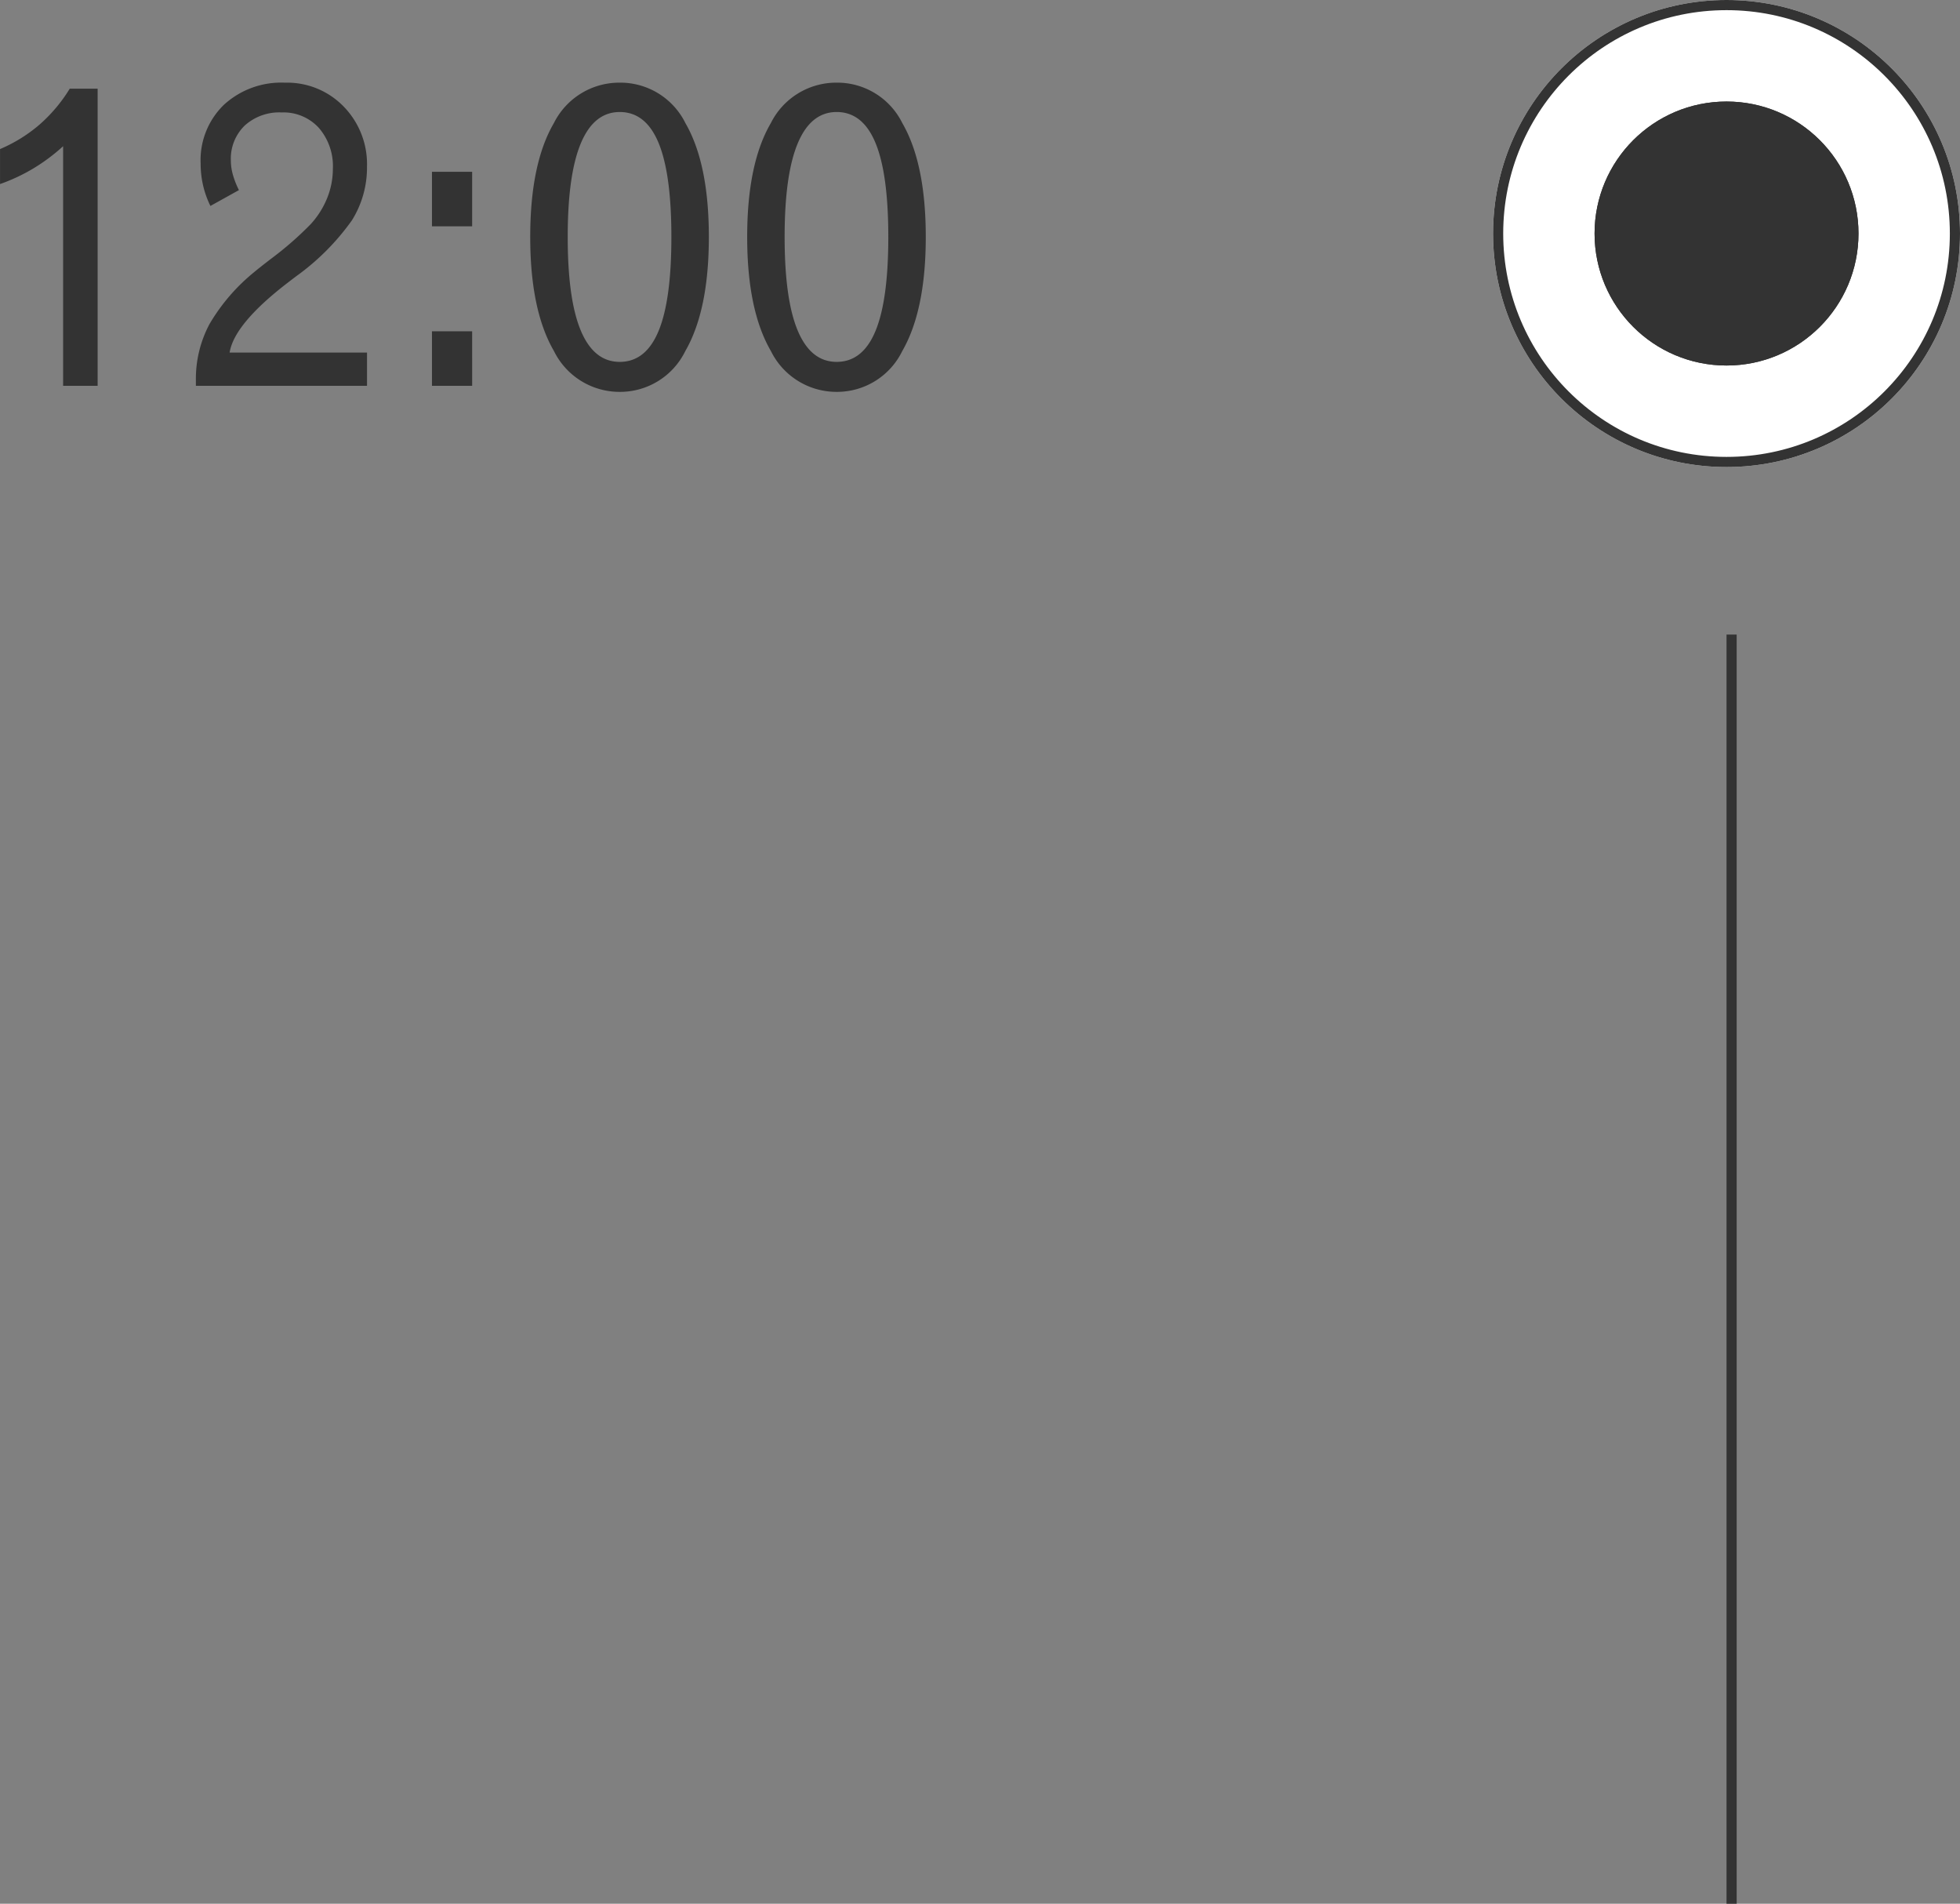
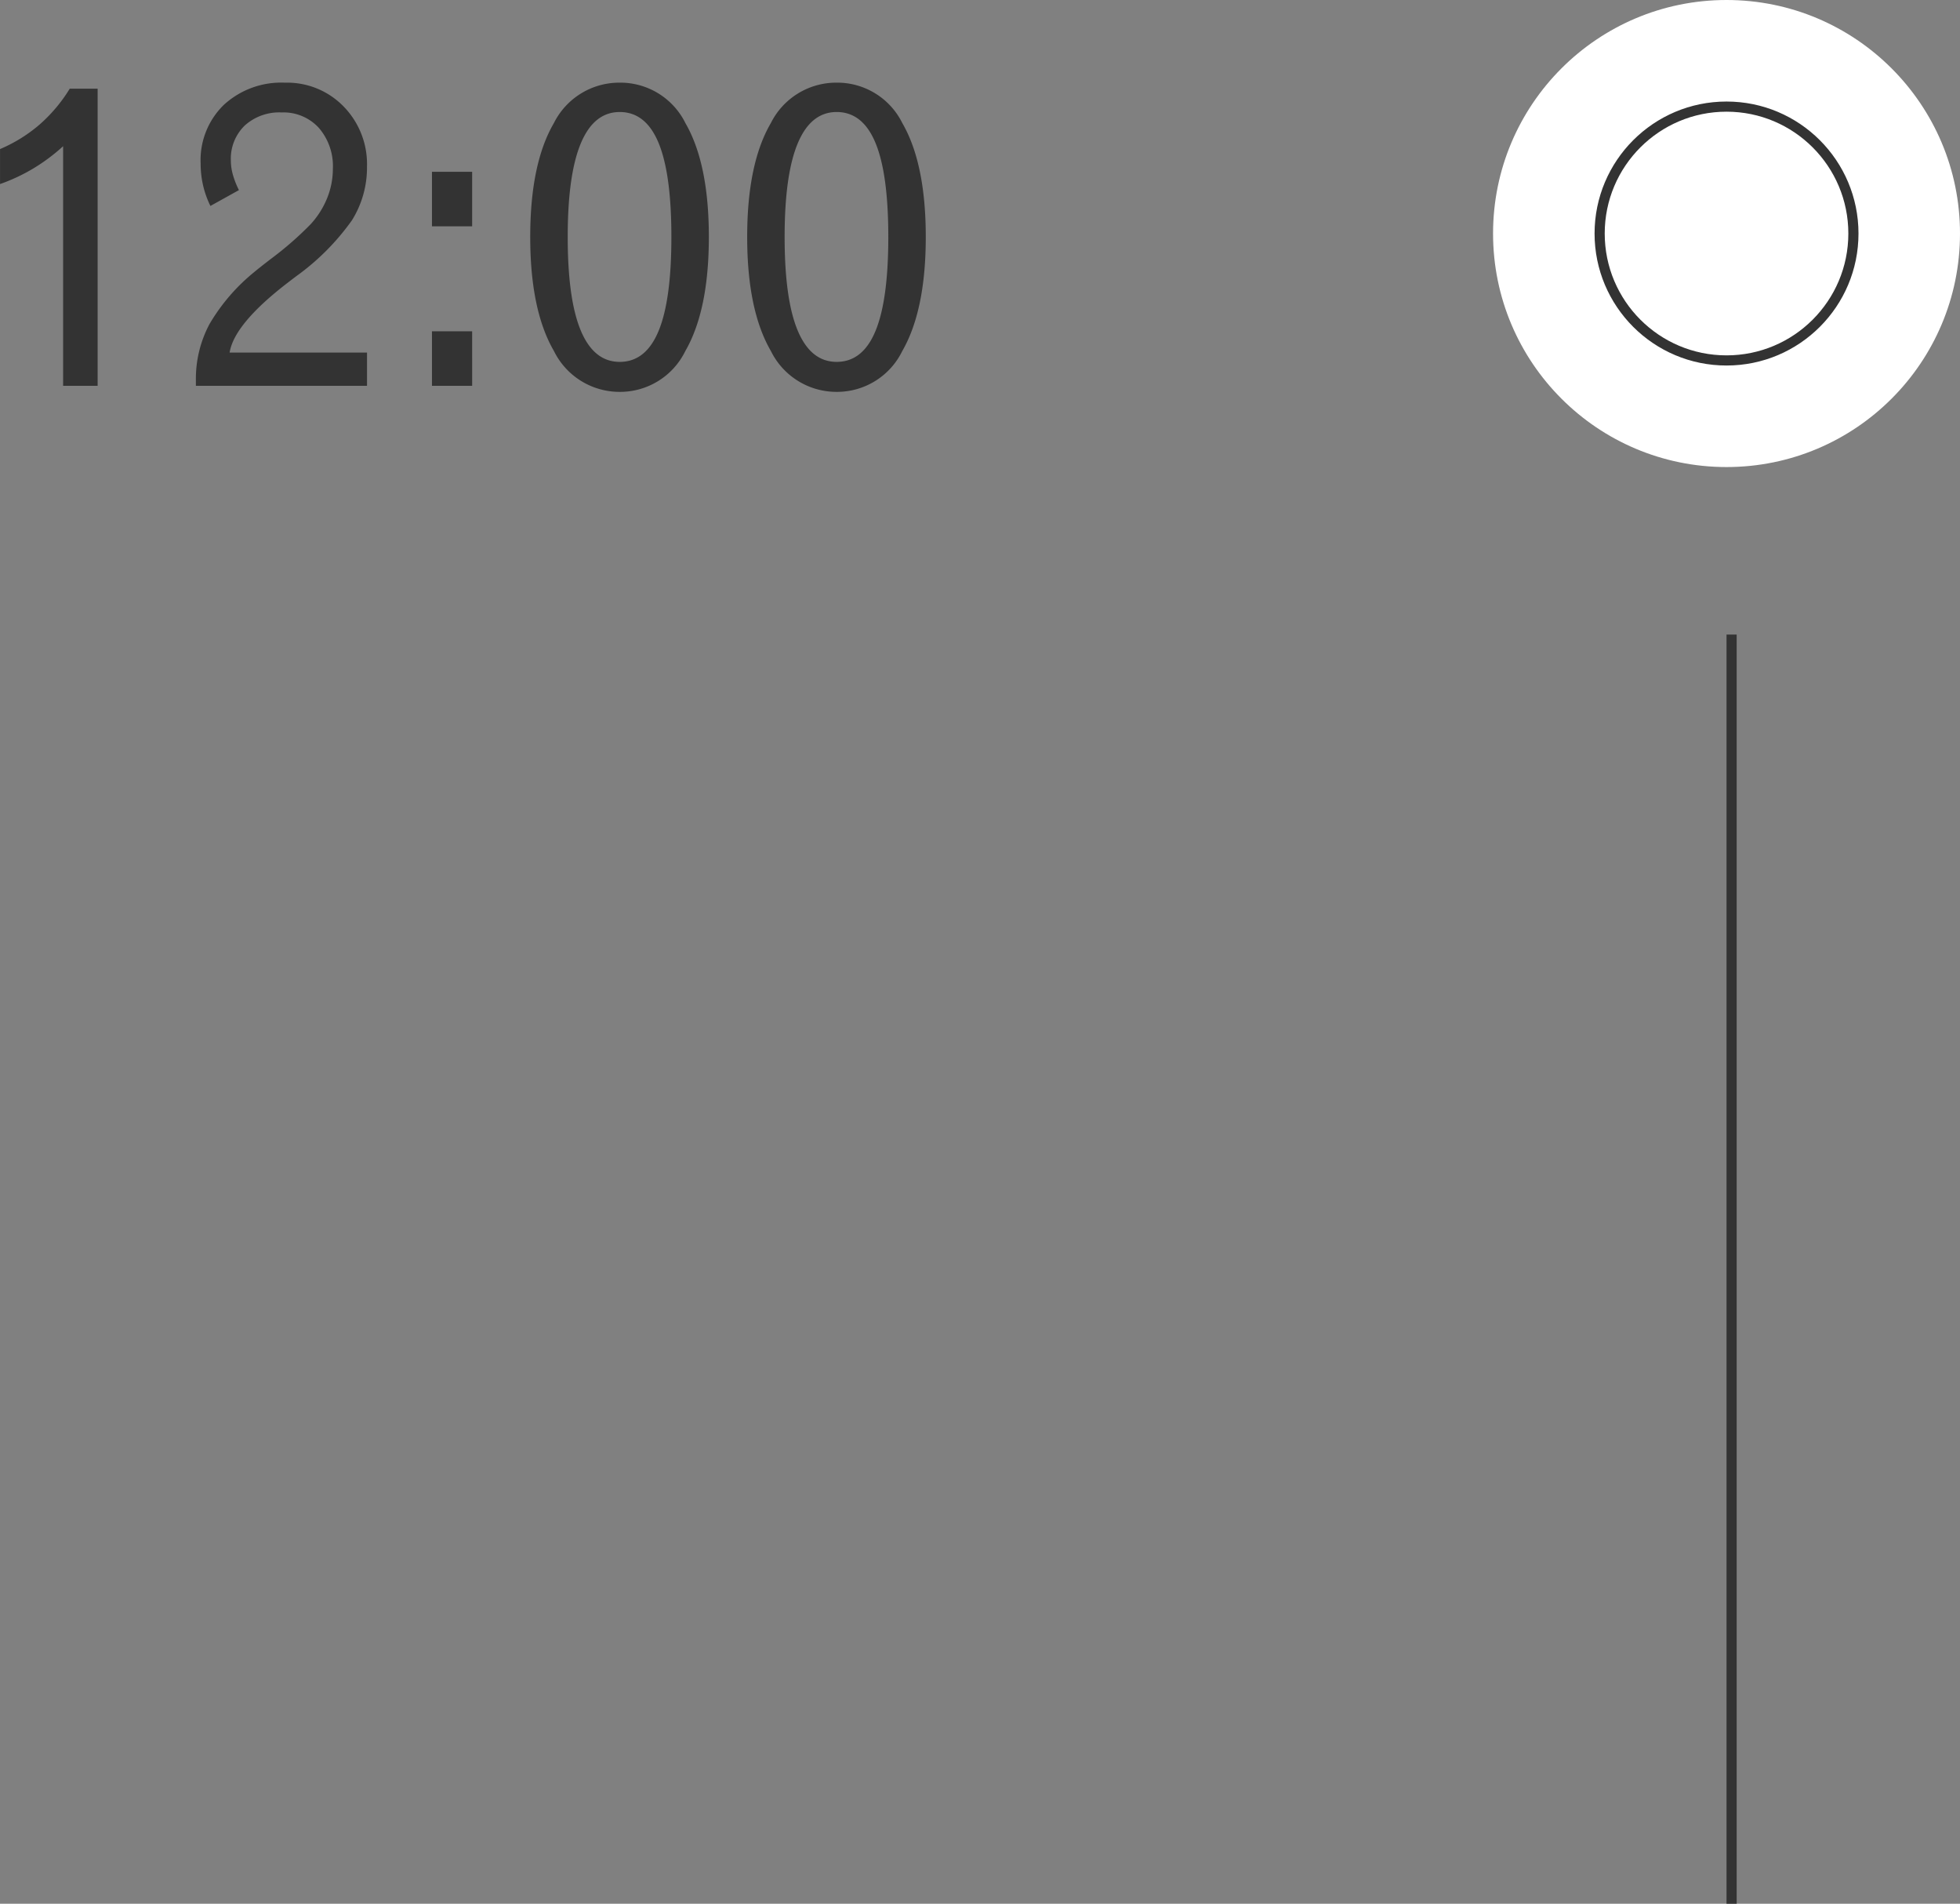
<svg xmlns="http://www.w3.org/2000/svg" width="193.085" height="187.5" viewBox="0 0 193.085 187.5">
  <rect x="0" y="0" width="193.085" height="187.5" fill="#808080" stroke="none" />
  <g id="time05" transform="translate(-182.915 -4980)">
    <path id="パス_5850" data-name="パス 5850" d="M-86.215-29.265h2.748V0h-3.4V-23.6A18.413,18.413,0,0,1-89.8-21.41a18.005,18.005,0,0,1-3.281,1.538v-3.445a14.847,14.847,0,0,0,3.9-2.42A15.3,15.3,0,0,0-86.215-29.265ZM-73.787,0V-.554A11.469,11.469,0,0,1-72.454-6.07a18.94,18.94,0,0,1,4.43-5.147q.513-.431,1.661-1.312a32.966,32.966,0,0,0,3.876-3.384,8.5,8.5,0,0,0,1.63-2.574,7.669,7.669,0,0,0,.564-2.881,5.763,5.763,0,0,0-1.384-4.04,4.717,4.717,0,0,0-3.661-1.518,5.075,5.075,0,0,0-3.64,1.292,4.548,4.548,0,0,0-1.364,3.466,5.131,5.131,0,0,0,.195,1.364,8.5,8.5,0,0,0,.6,1.528l-2.81,1.559a9.306,9.306,0,0,1-.728-2.051,9.759,9.759,0,0,1-.236-2.153,7.589,7.589,0,0,1,2.287-5.752,8.352,8.352,0,0,1,6.019-2.184,7.752,7.752,0,0,1,5.783,2.348,8.117,8.117,0,0,1,2.3,5.917A9.781,9.781,0,0,1-58.417-16.3a23.578,23.578,0,0,1-5.445,5.476q-.328.246-.943.718-5.209,4.02-5.66,6.829H-56.93V0Zm23.256-21.082h3.958v5.373h-3.958Zm0,15.709h3.958V0h-3.958Zm18.5-21.595q-2.543,0-3.835,3.086t-1.292,9.218q0,6.152,1.292,9.229t3.835,3.076q2.563,0,3.825-3.045t1.261-9.259q0-6.214-1.261-9.259T-32.033-26.968Zm0-2.892a7.151,7.151,0,0,1,6.47,3.989q2.307,3.989,2.307,11.208T-25.573-3.425a7.152,7.152,0,0,1-6.46,4.02,7.2,7.2,0,0,1-6.48-4.02q-2.338-4.02-2.338-11.238t2.328-11.208A7.2,7.2,0,0,1-32.033-29.859Zm21.369,2.892q-2.543,0-3.835,3.086t-1.292,9.218q0,6.152,1.292,9.229t3.835,3.076q2.563,0,3.825-3.045t1.261-9.259q0-6.214-1.261-9.259T-10.664-26.968Zm0-2.892a7.151,7.151,0,0,1,6.47,3.989q2.307,3.989,2.307,11.208T-4.2-3.425a7.152,7.152,0,0,1-6.46,4.02,7.2,7.2,0,0,1-6.48-4.02q-2.338-4.02-2.338-11.238t2.328-11.208A7.2,7.2,0,0,1-10.664-29.859Z" transform="translate(276 5018)" fill="#333" />
    <g id="グループ_472" data-name="グループ 472" transform="translate(83.443 1545.443)">
      <g id="楕円形_30" data-name="楕円形 30" transform="translate(246.557 3434.557)" fill="#fff" stroke="#333" stroke-width="1">
        <circle cx="23" cy="23" r="23" stroke="none" />
-         <circle cx="23" cy="23" r="22.5" fill="none" />
      </g>
      <g id="楕円形_31" data-name="楕円形 31" transform="translate(256.557 3444.557)" fill="#333" stroke="#333" stroke-width="1">
-         <circle cx="13" cy="13" r="13" stroke="none" />
        <circle cx="13" cy="13" r="12.5" fill="none" />
      </g>
    </g>
    <line id="線_22" data-name="線 22" y2="125" transform="translate(353.5 5042.5)" fill="none" stroke="#333" stroke-width="1" />
  </g>
</svg>